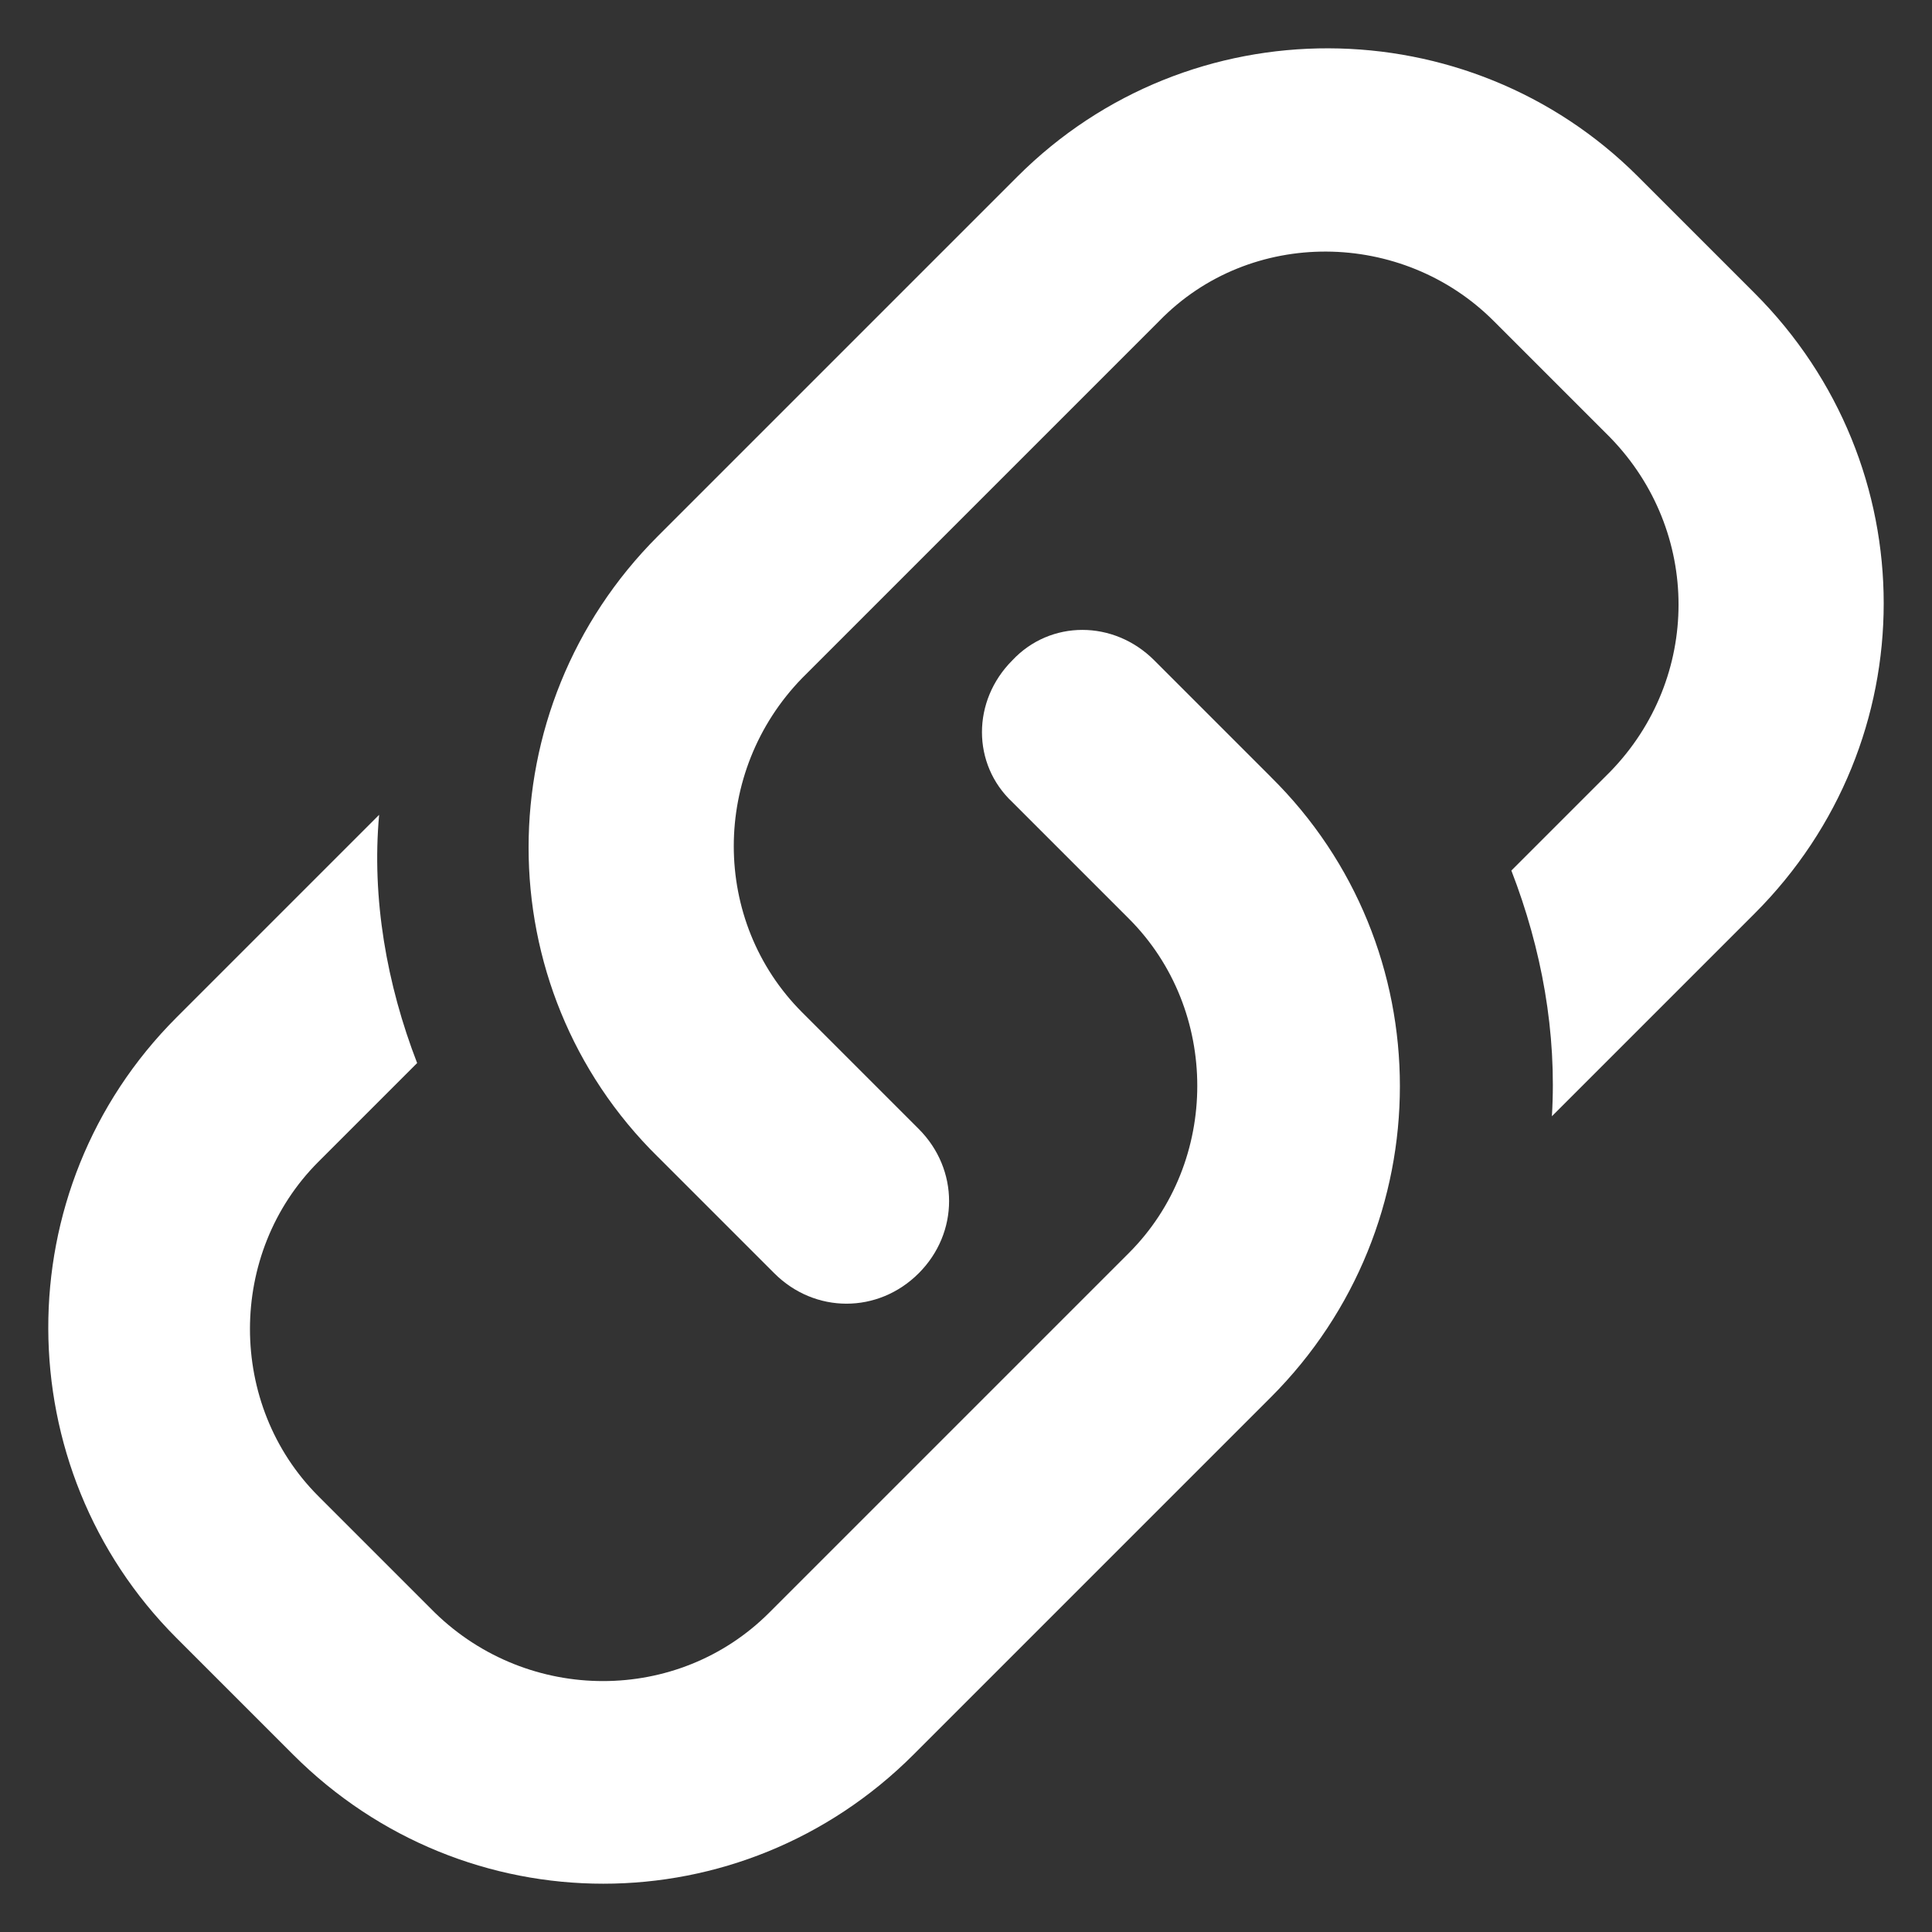
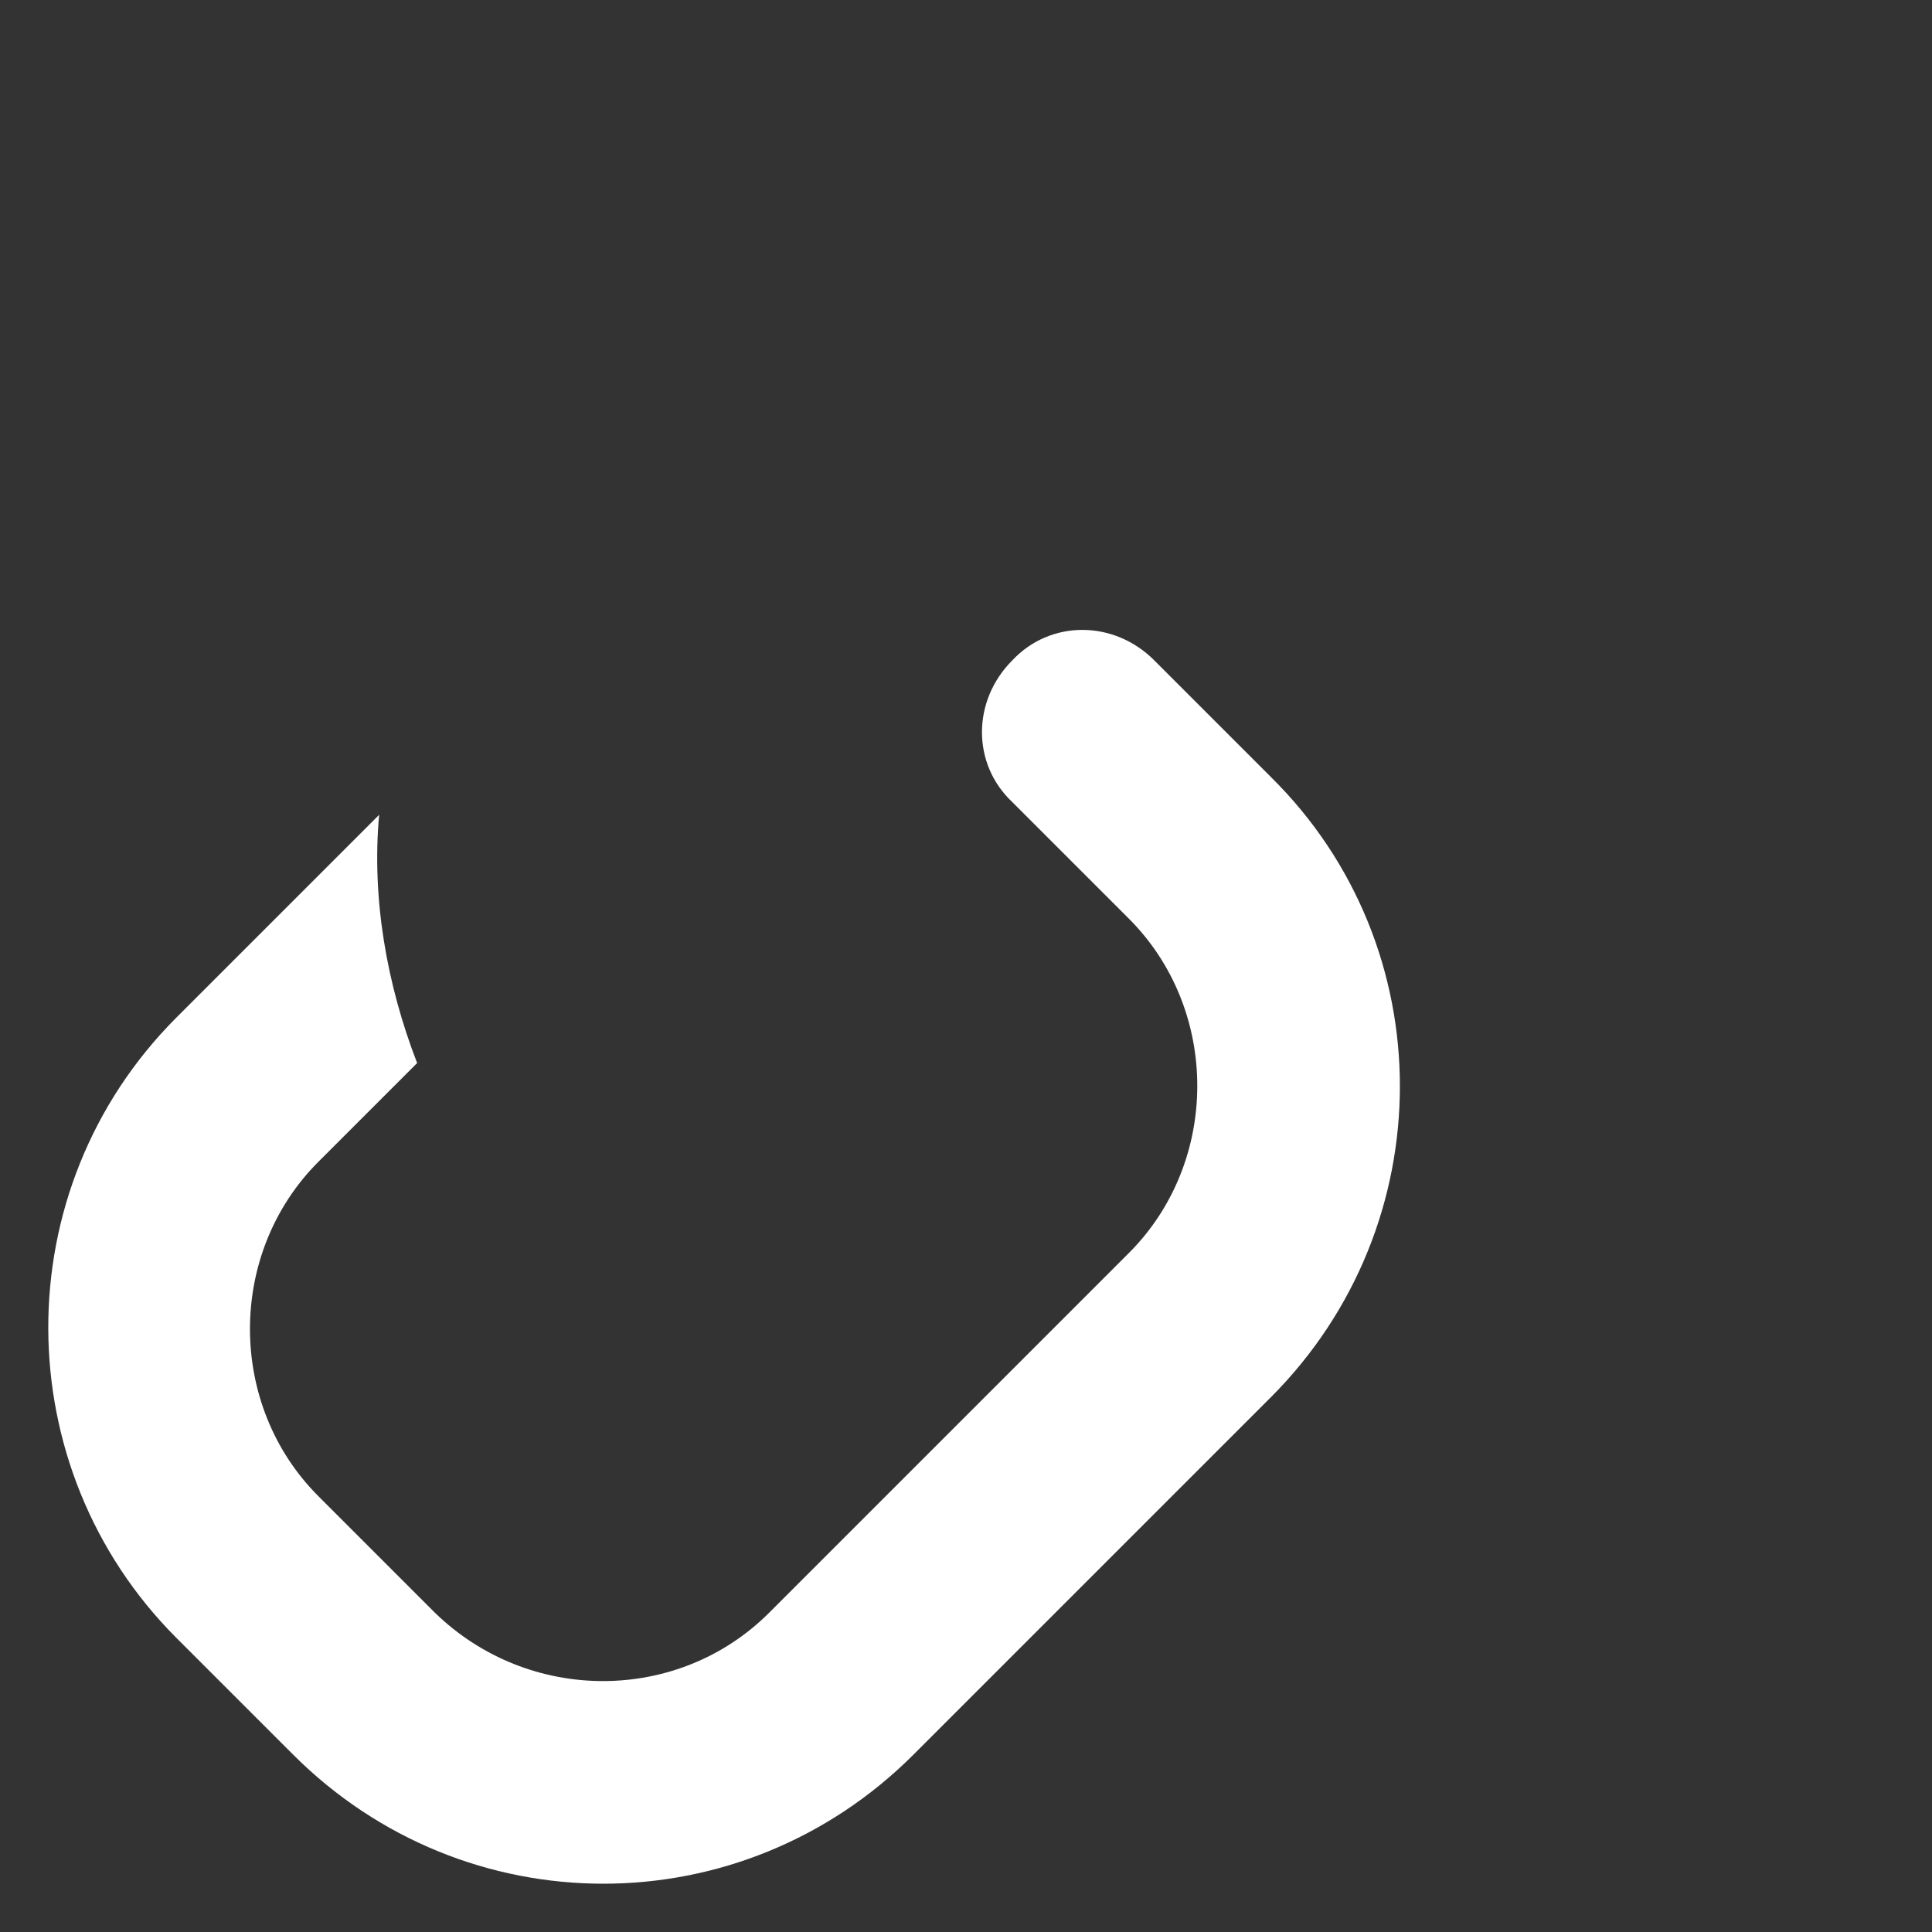
<svg xmlns="http://www.w3.org/2000/svg" id="Layer_1" viewBox="0 0 100 100" width="300" height="300" version="1.1">
  <rect x="0" y="0" width="100" height="100" fill="#333333" stroke="none" />
  <g width="100%" height="100%" transform="matrix(1,0,0,1,0,0)">
    <g>
-       <path d="m34.047 59.874 6.031 6.031c2.098 2.098 5.375 2.098 7.473 0s2.098-5.375 0-7.473l-6.031-6.031c-4.72-4.72-4.72-12.455 0-17.305l18.485-18.485c4.72-4.851 12.586-4.72 17.305 0l6.031 6.031c4.72 4.851 4.72 12.455 0 17.305l-5.113 5.113c1.573 4.064 2.36 8.391 2.098 12.717l10.488-10.488c8.915-8.915 8.915-23.205 0-32.12l-6.031-6.031c-8.784-8.784-23.205-8.915-32.12 0l-18.617 18.617c-8.915 8.915-8.915 23.336 0 32.12z" fill="#ffffff" fill-opacity="1" data-original-color="#000000ff" stroke="none" stroke-opacity="1" />
      <path d="m65.773 40.208-6.031-6.031c-2.098-2.098-5.375-2.098-7.342 0-2.098 2.098-2.098 5.375 0 7.342l6.031 6.031c4.72 4.72 4.72 12.586 0 17.305l-18.617 18.617c-4.72 4.72-12.455 4.72-17.305 0l-6.031-6.031c-4.72-4.72-4.72-12.586 0-17.305l5.113-5.113c-1.573-4.064-2.36-8.522-1.967-12.848l-10.488 10.488c-8.915 8.915-8.784 23.336 0 32.12l6.031 6.031c8.915 8.915 23.205 8.915 32.12 0l18.485-18.485c8.915-8.915 8.915-23.336 0-32.12z" fill="#ffffff" fill-opacity="1" data-original-color="#000000ff" stroke="none" stroke-opacity="1" />
    </g>
  </g>
</svg>